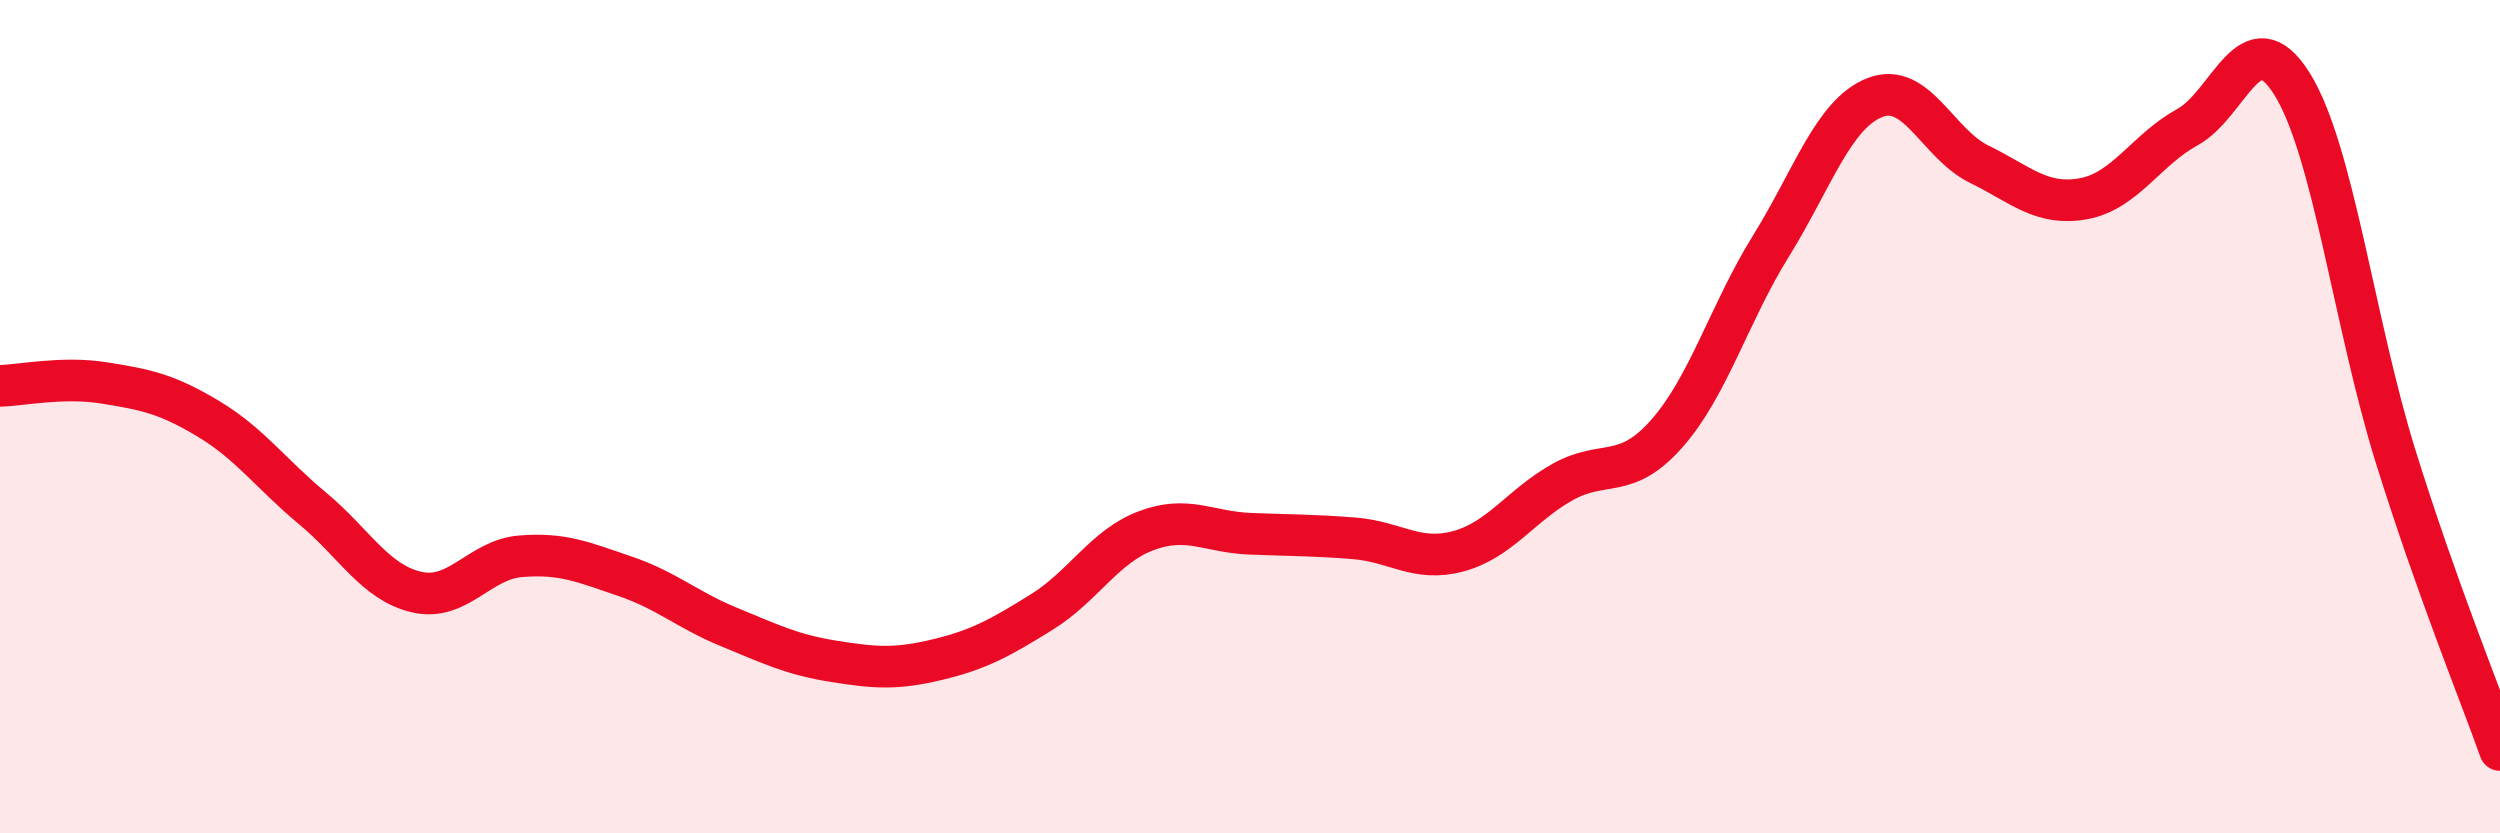
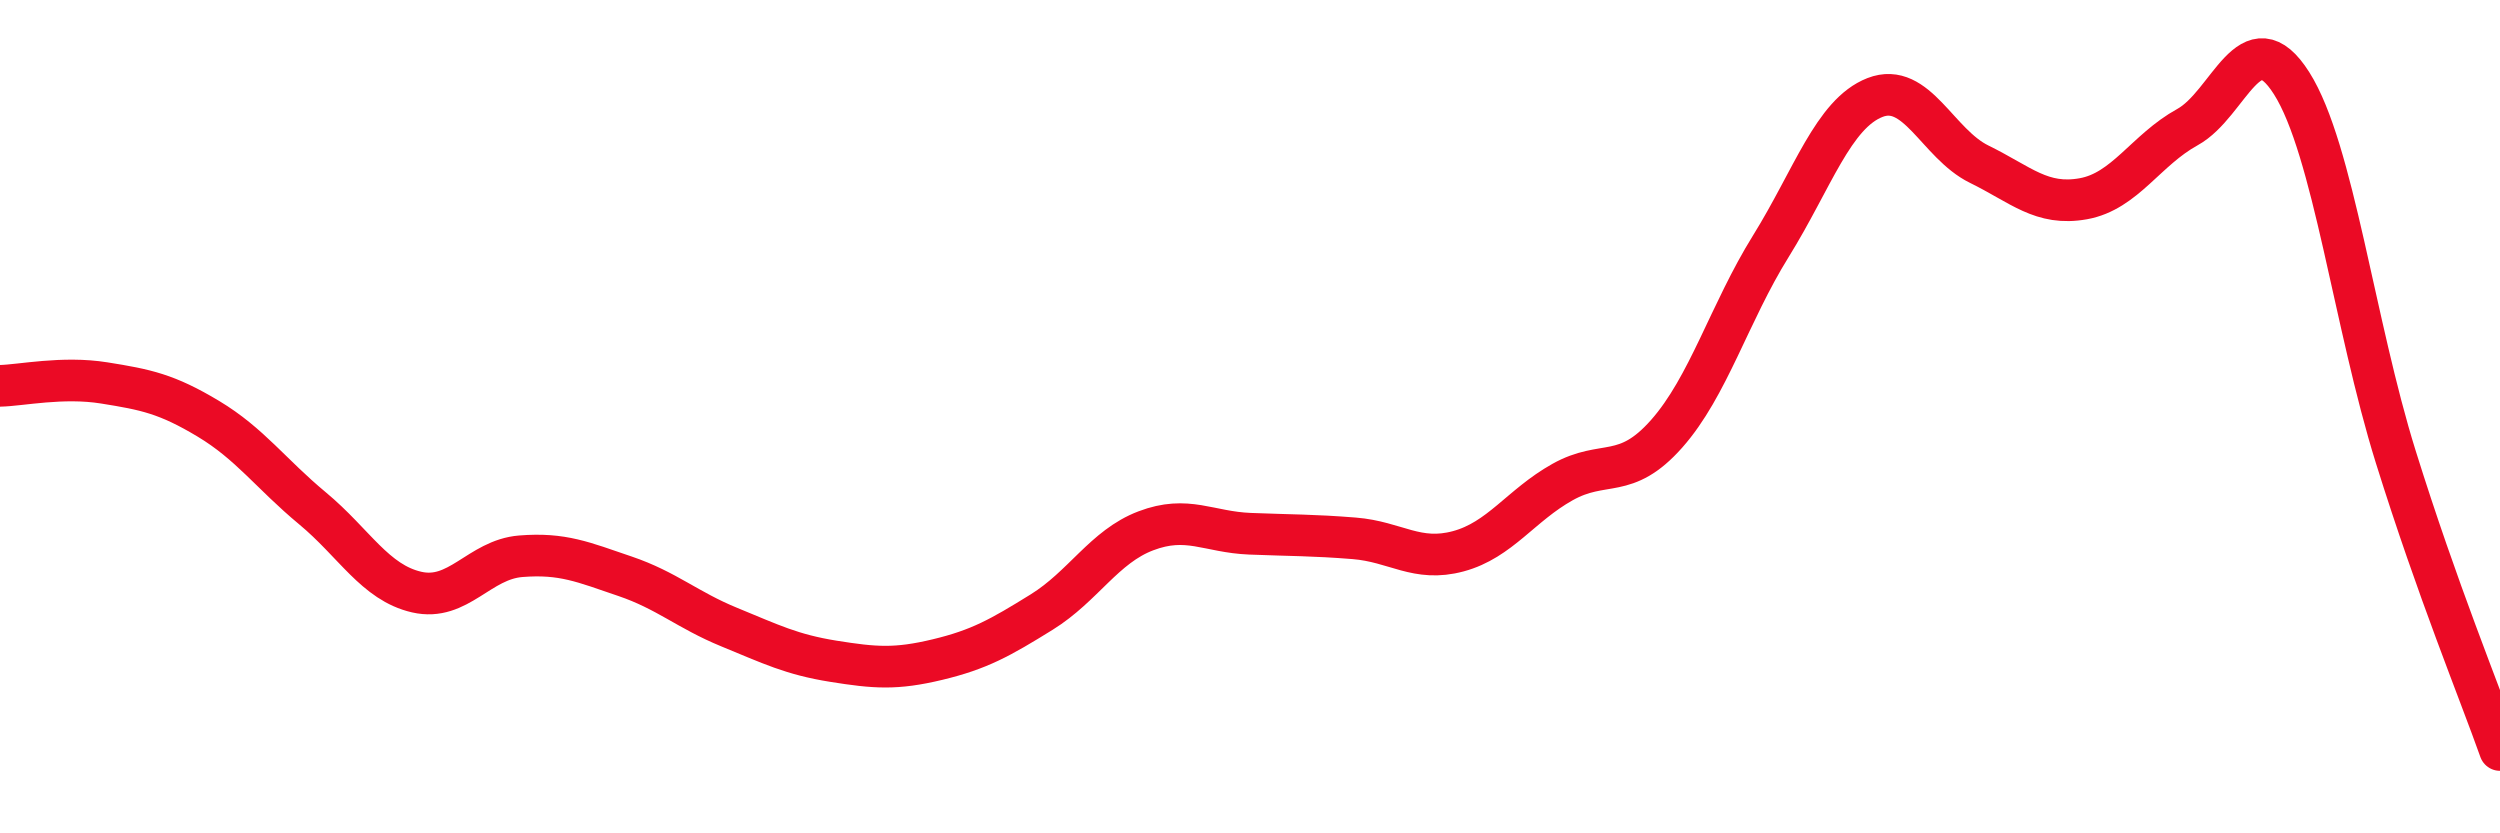
<svg xmlns="http://www.w3.org/2000/svg" width="60" height="20" viewBox="0 0 60 20">
-   <path d="M 0,9.26 C 0.5,9.25 1.5,9.03 2.5,9.19 C 3.5,9.35 4,9.45 5,10.05 C 6,10.65 6.5,11.37 7.5,12.2 C 8.5,13.03 9,13.98 10,14.21 C 11,14.44 11.5,13.43 12.5,13.35 C 13.5,13.27 14,13.49 15,13.83 C 16,14.17 16.5,14.64 17.5,15.05 C 18.5,15.46 19,15.71 20,15.87 C 21,16.03 21.5,16.07 22.5,15.83 C 23.5,15.59 24,15.31 25,14.69 C 26,14.07 26.5,13.12 27.5,12.74 C 28.5,12.36 29,12.77 30,12.81 C 31,12.85 31.5,12.84 32.5,12.92 C 33.5,13 34,13.5 35,13.23 C 36,12.96 36.5,12.13 37.5,11.57 C 38.5,11.01 39,11.54 40,10.41 C 41,9.28 41.5,7.52 42.5,5.91 C 43.5,4.3 44,2.73 45,2.34 C 46,1.95 46.5,3.45 47.5,3.94 C 48.5,4.43 49,4.95 50,4.77 C 51,4.59 51.5,3.6 52.5,3.05 C 53.5,2.5 54,0.42 55,2 C 56,3.58 56.5,7.77 57.5,10.97 C 58.5,14.17 59.5,16.59 60,18L60 20L0 20Z" fill="#EB0A25" opacity="0.1" stroke-linecap="round" stroke-linejoin="round" />
  <path d="M 0,9.26 C 0.5,9.25 1.5,9.03 2.5,9.19 C 3.5,9.35 4,9.45 5,10.05 C 6,10.65 6.5,11.37 7.5,12.2 C 8.5,13.03 9,13.98 10,14.21 C 11,14.44 11.5,13.43 12.5,13.35 C 13.5,13.27 14,13.49 15,13.83 C 16,14.17 16.5,14.64 17.5,15.05 C 18.5,15.46 19,15.71 20,15.87 C 21,16.03 21.5,16.07 22.5,15.83 C 23.5,15.59 24,15.31 25,14.69 C 26,14.07 26.5,13.12 27.5,12.74 C 28.5,12.36 29,12.77 30,12.81 C 31,12.85 31.5,12.84 32.5,12.92 C 33.5,13 34,13.5 35,13.23 C 36,12.96 36.5,12.13 37.5,11.57 C 38.5,11.01 39,11.54 40,10.41 C 41,9.28 41.5,7.52 42.5,5.91 C 43.5,4.3 44,2.73 45,2.34 C 46,1.95 46.5,3.45 47.5,3.94 C 48.5,4.43 49,4.95 50,4.77 C 51,4.59 51.5,3.6 52.5,3.05 C 53.5,2.5 54,0.42 55,2 C 56,3.58 56.5,7.77 57.5,10.97 C 58.5,14.17 59.5,16.59 60,18" stroke="#EB0A25" stroke-width="1" fill="none" stroke-linecap="round" stroke-linejoin="round" />
</svg>